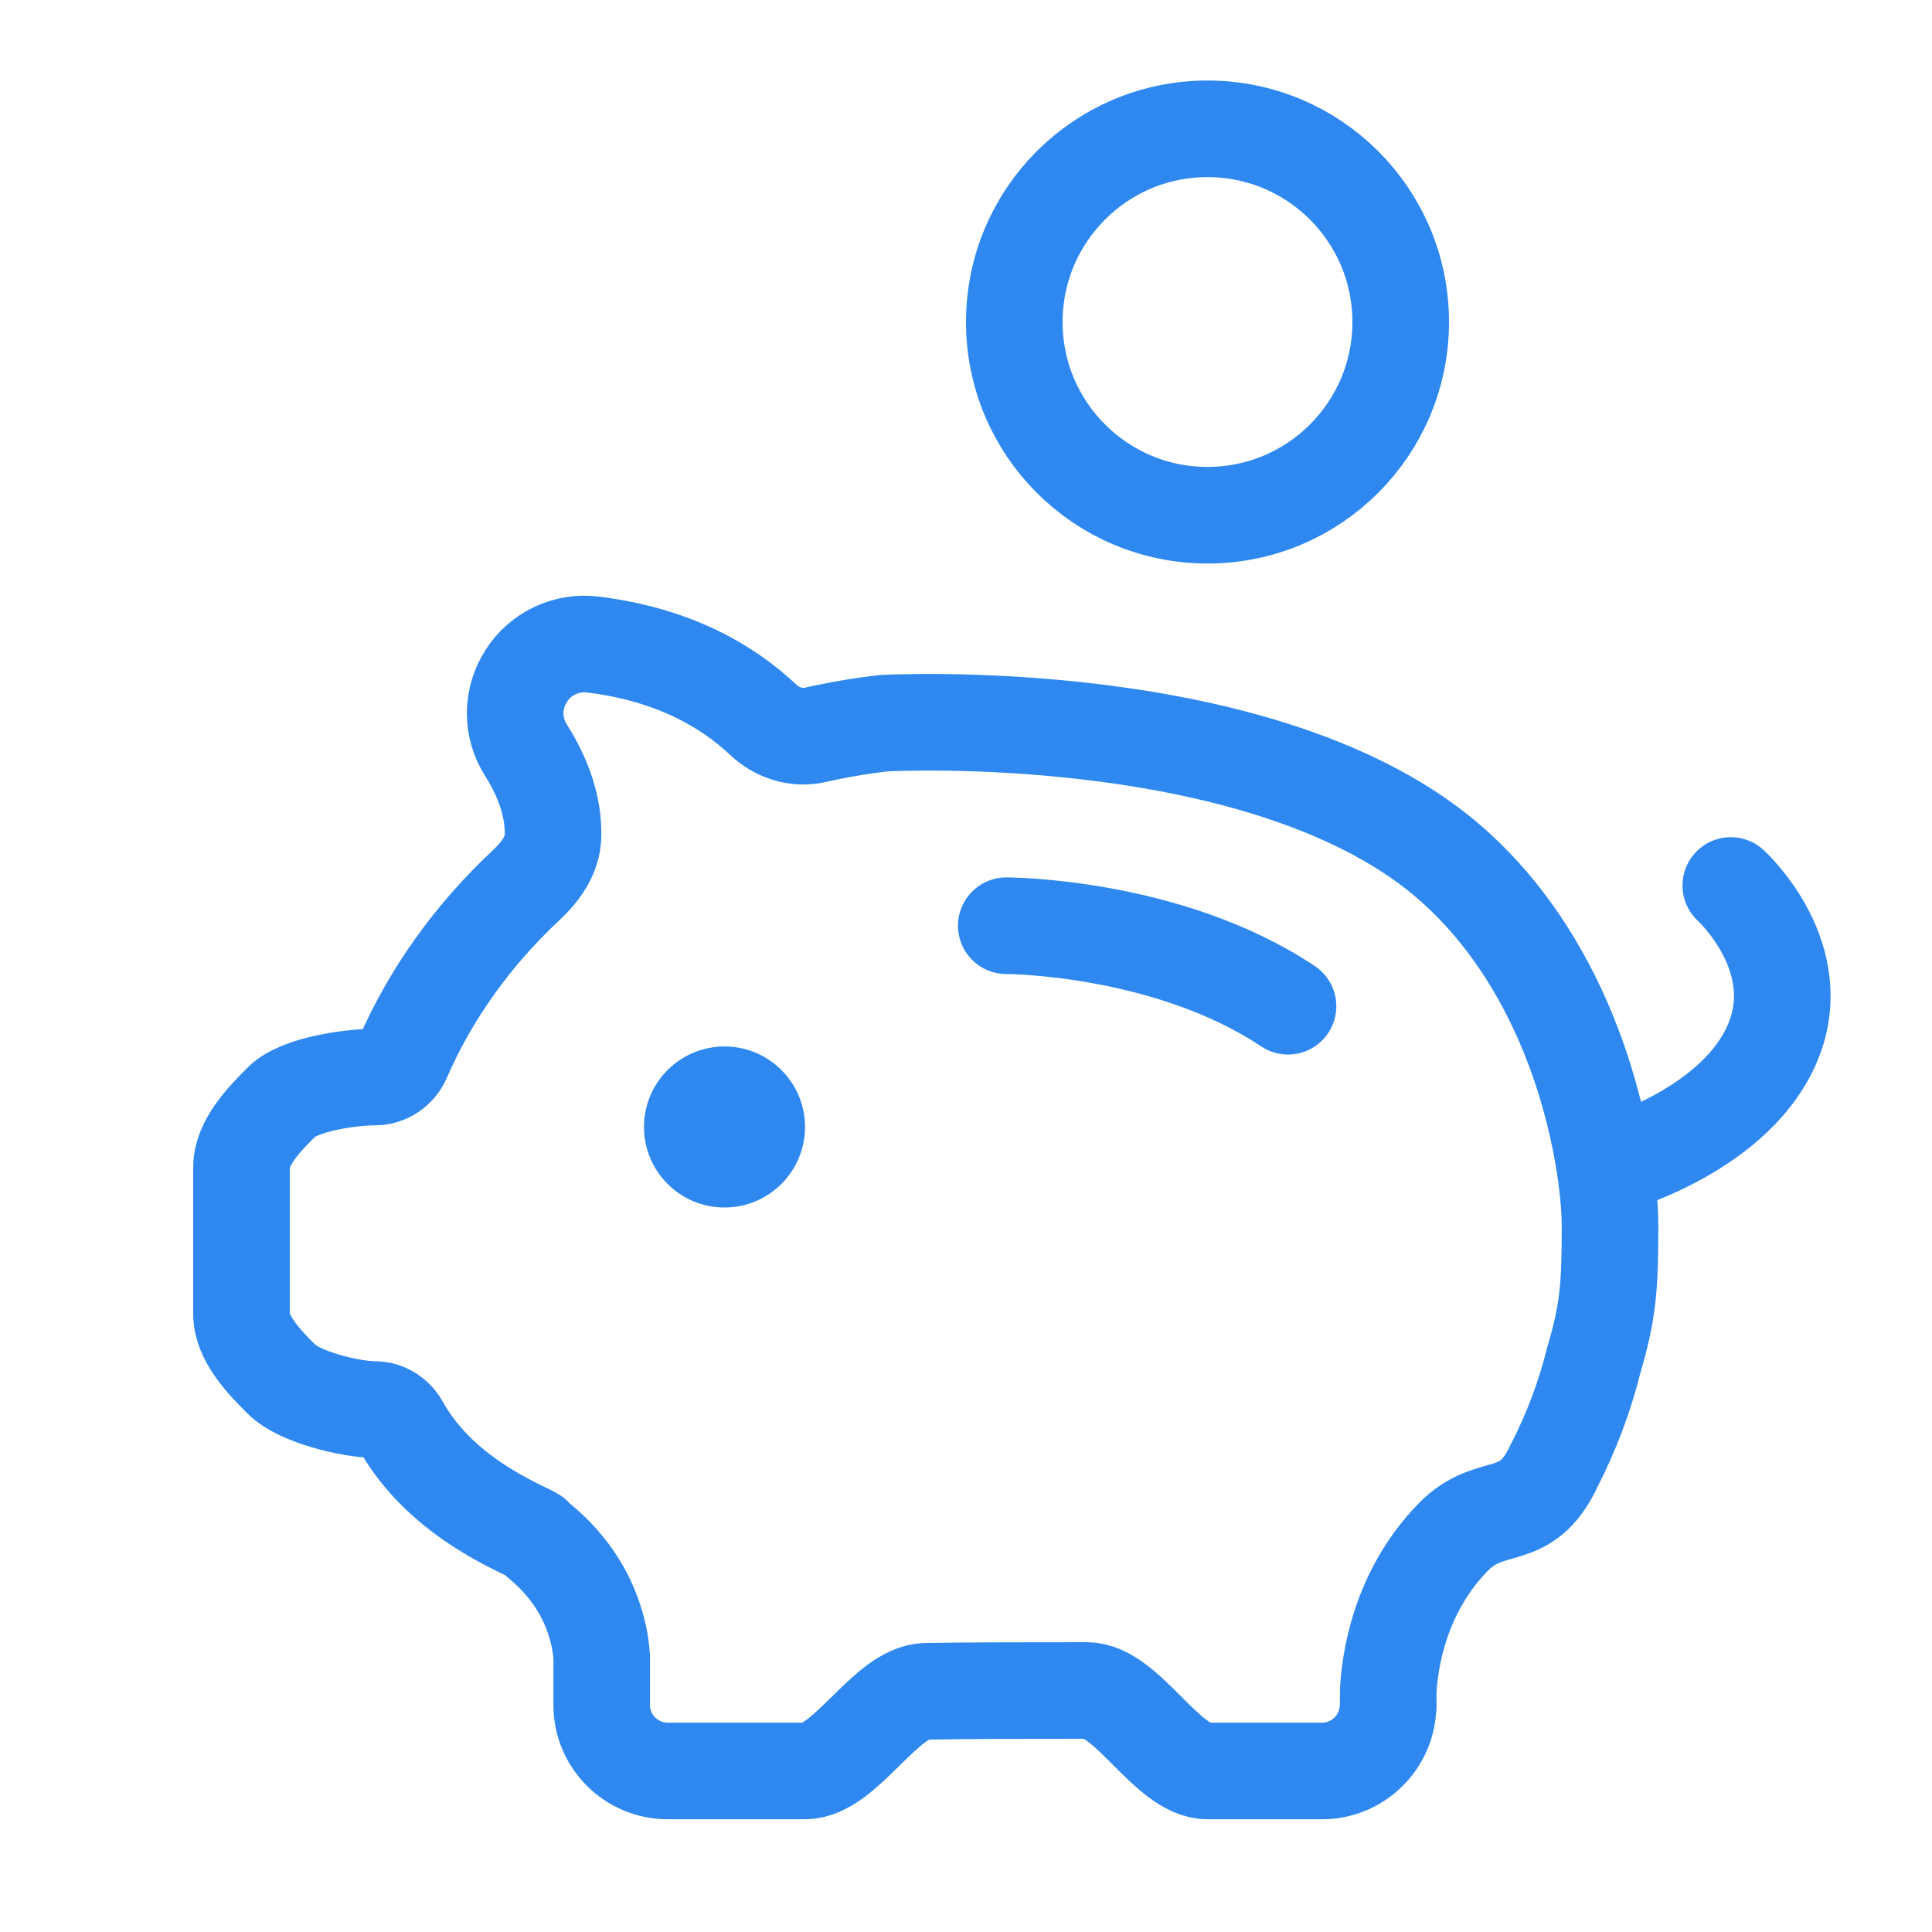
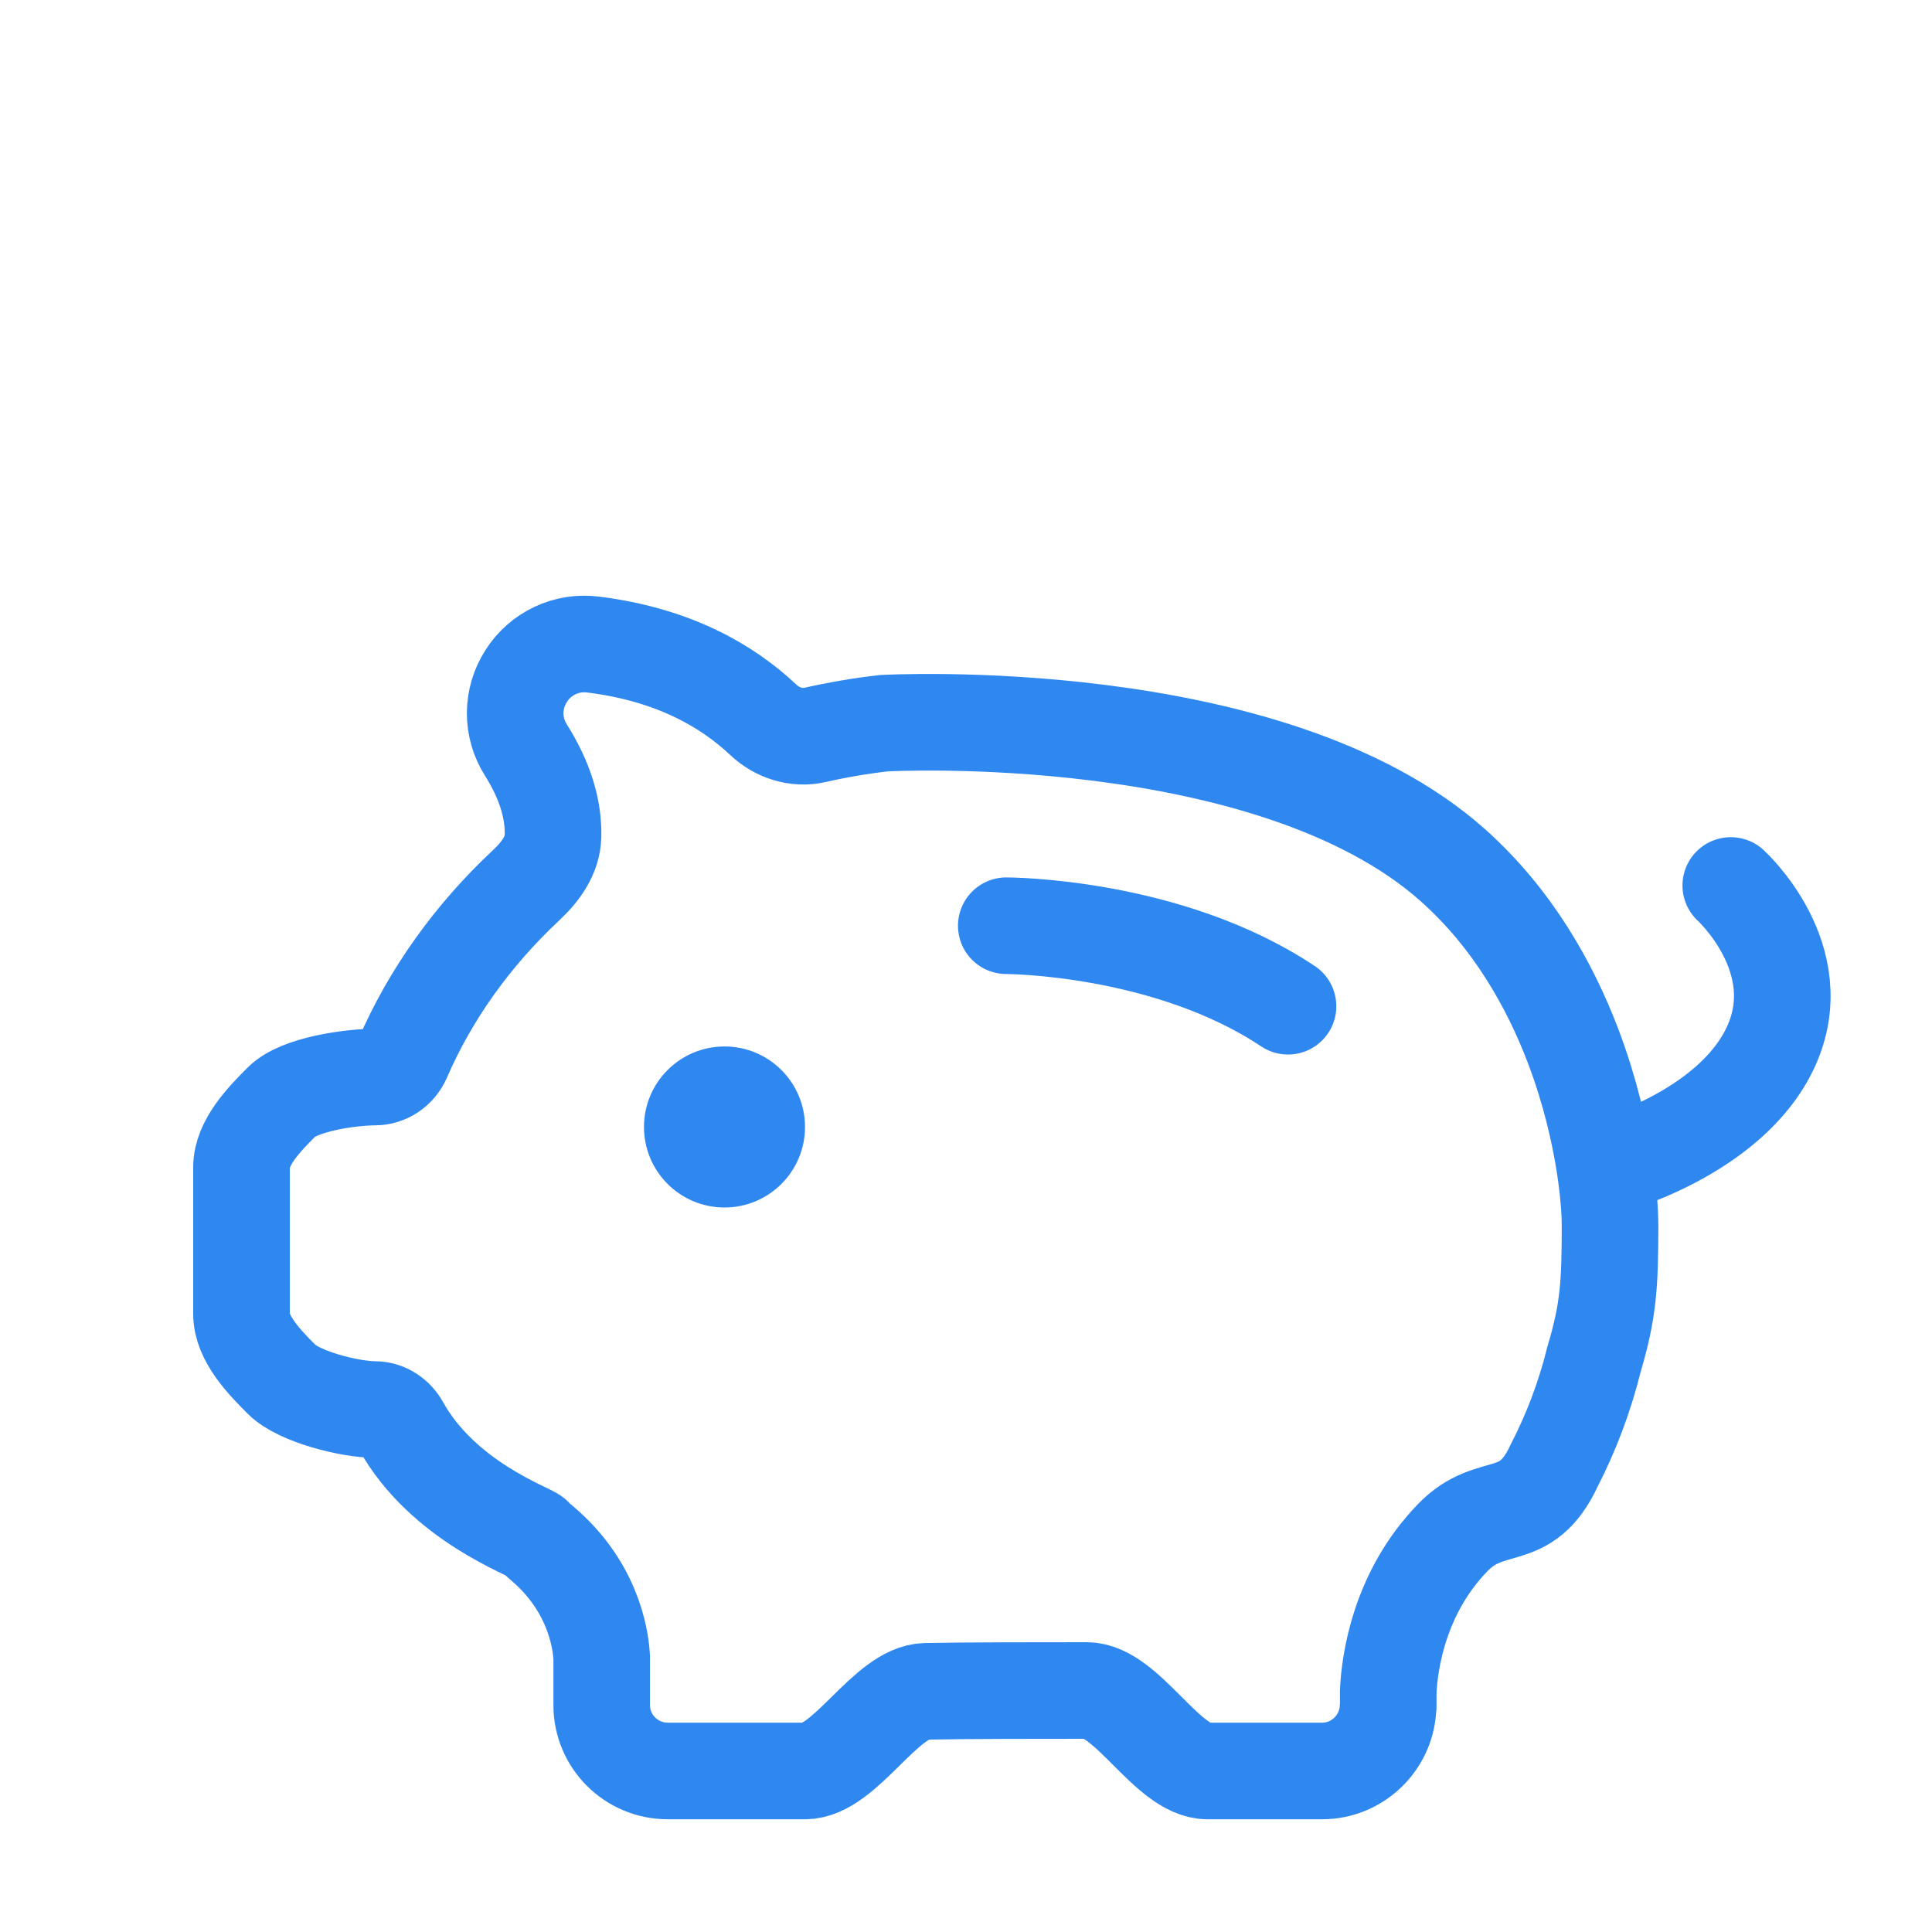
<svg xmlns="http://www.w3.org/2000/svg" width="40" height="40" viewBox="0 0 40 40" fill="none">
  <path d="M35.834 18.333C35.834 18.333 37.5 19.844 36.667 21.666C35.834 23.489 33.228 24.166 33.228 24.166M20.834 19.166C20.834 19.166 24.167 19.166 26.667 20.833M33.228 24.166C33.121 23.461 32.92 22.584 32.573 21.666C32.083 20.375 31.302 19.002 30.08 17.913C26.277 14.527 18.299 14.973 18.299 14.973C17.819 15.028 17.343 15.109 16.871 15.216C16.488 15.302 16.088 15.172 15.802 14.902C15.061 14.203 13.944 13.551 12.281 13.345C12.011 13.31 11.737 13.353 11.491 13.469C11.245 13.585 11.038 13.768 10.894 13.997C10.747 14.225 10.668 14.49 10.666 14.761C10.665 15.032 10.742 15.298 10.887 15.527C11.275 16.141 11.462 16.736 11.45 17.306C11.441 17.707 11.192 18.048 10.899 18.322C9.784 19.364 8.913 20.583 8.335 21.915C8.235 22.144 8.012 22.299 7.762 22.299V22.299C7.249 22.301 6.195 22.449 5.834 22.81C5.472 23.17 5 23.658 5 24.166V27.205C5 27.713 5.472 28.201 5.834 28.561C6.195 28.922 7.249 29.181 7.762 29.183V29.183C7.989 29.183 8.191 29.32 8.301 29.518C9.172 31.087 10.978 31.706 11.064 31.805C11.085 31.832 11.106 31.853 11.135 31.874L11.31 32.028C12.366 32.975 12.444 34.098 12.458 34.316V35.305C12.458 36.055 13.071 36.666 13.824 36.666C13.824 36.666 15 36.666 16.667 36.666C17.5 36.666 18.334 35.034 19.167 35.017C20 35 21.667 35 22.5 35C23.334 35 24.167 36.666 25 36.666C26.667 36.666 27.376 36.666 27.376 36.666C28.088 36.666 28.686 36.105 28.735 35.396C28.742 35.354 28.742 35.333 28.742 35.305V35.017C28.77 34.428 28.961 32.982 30.08 31.832C30.875 31.011 31.586 31.618 32.178 30.341C32.536 29.645 32.812 28.91 33 28.152C33.303 27.134 33.333 26.592 33.334 25.379C33.334 25.098 33.305 24.677 33.228 24.166Z" stroke="#2F88F0" stroke-width="2" stroke-linecap="round" />
  <ellipse cx="15" cy="23.333" rx="1.667" ry="1.667" fill="#2F88F0" />
-   <circle cx="25" cy="6.667" r="4" stroke="#2F88F0" stroke-width="2" />
</svg>